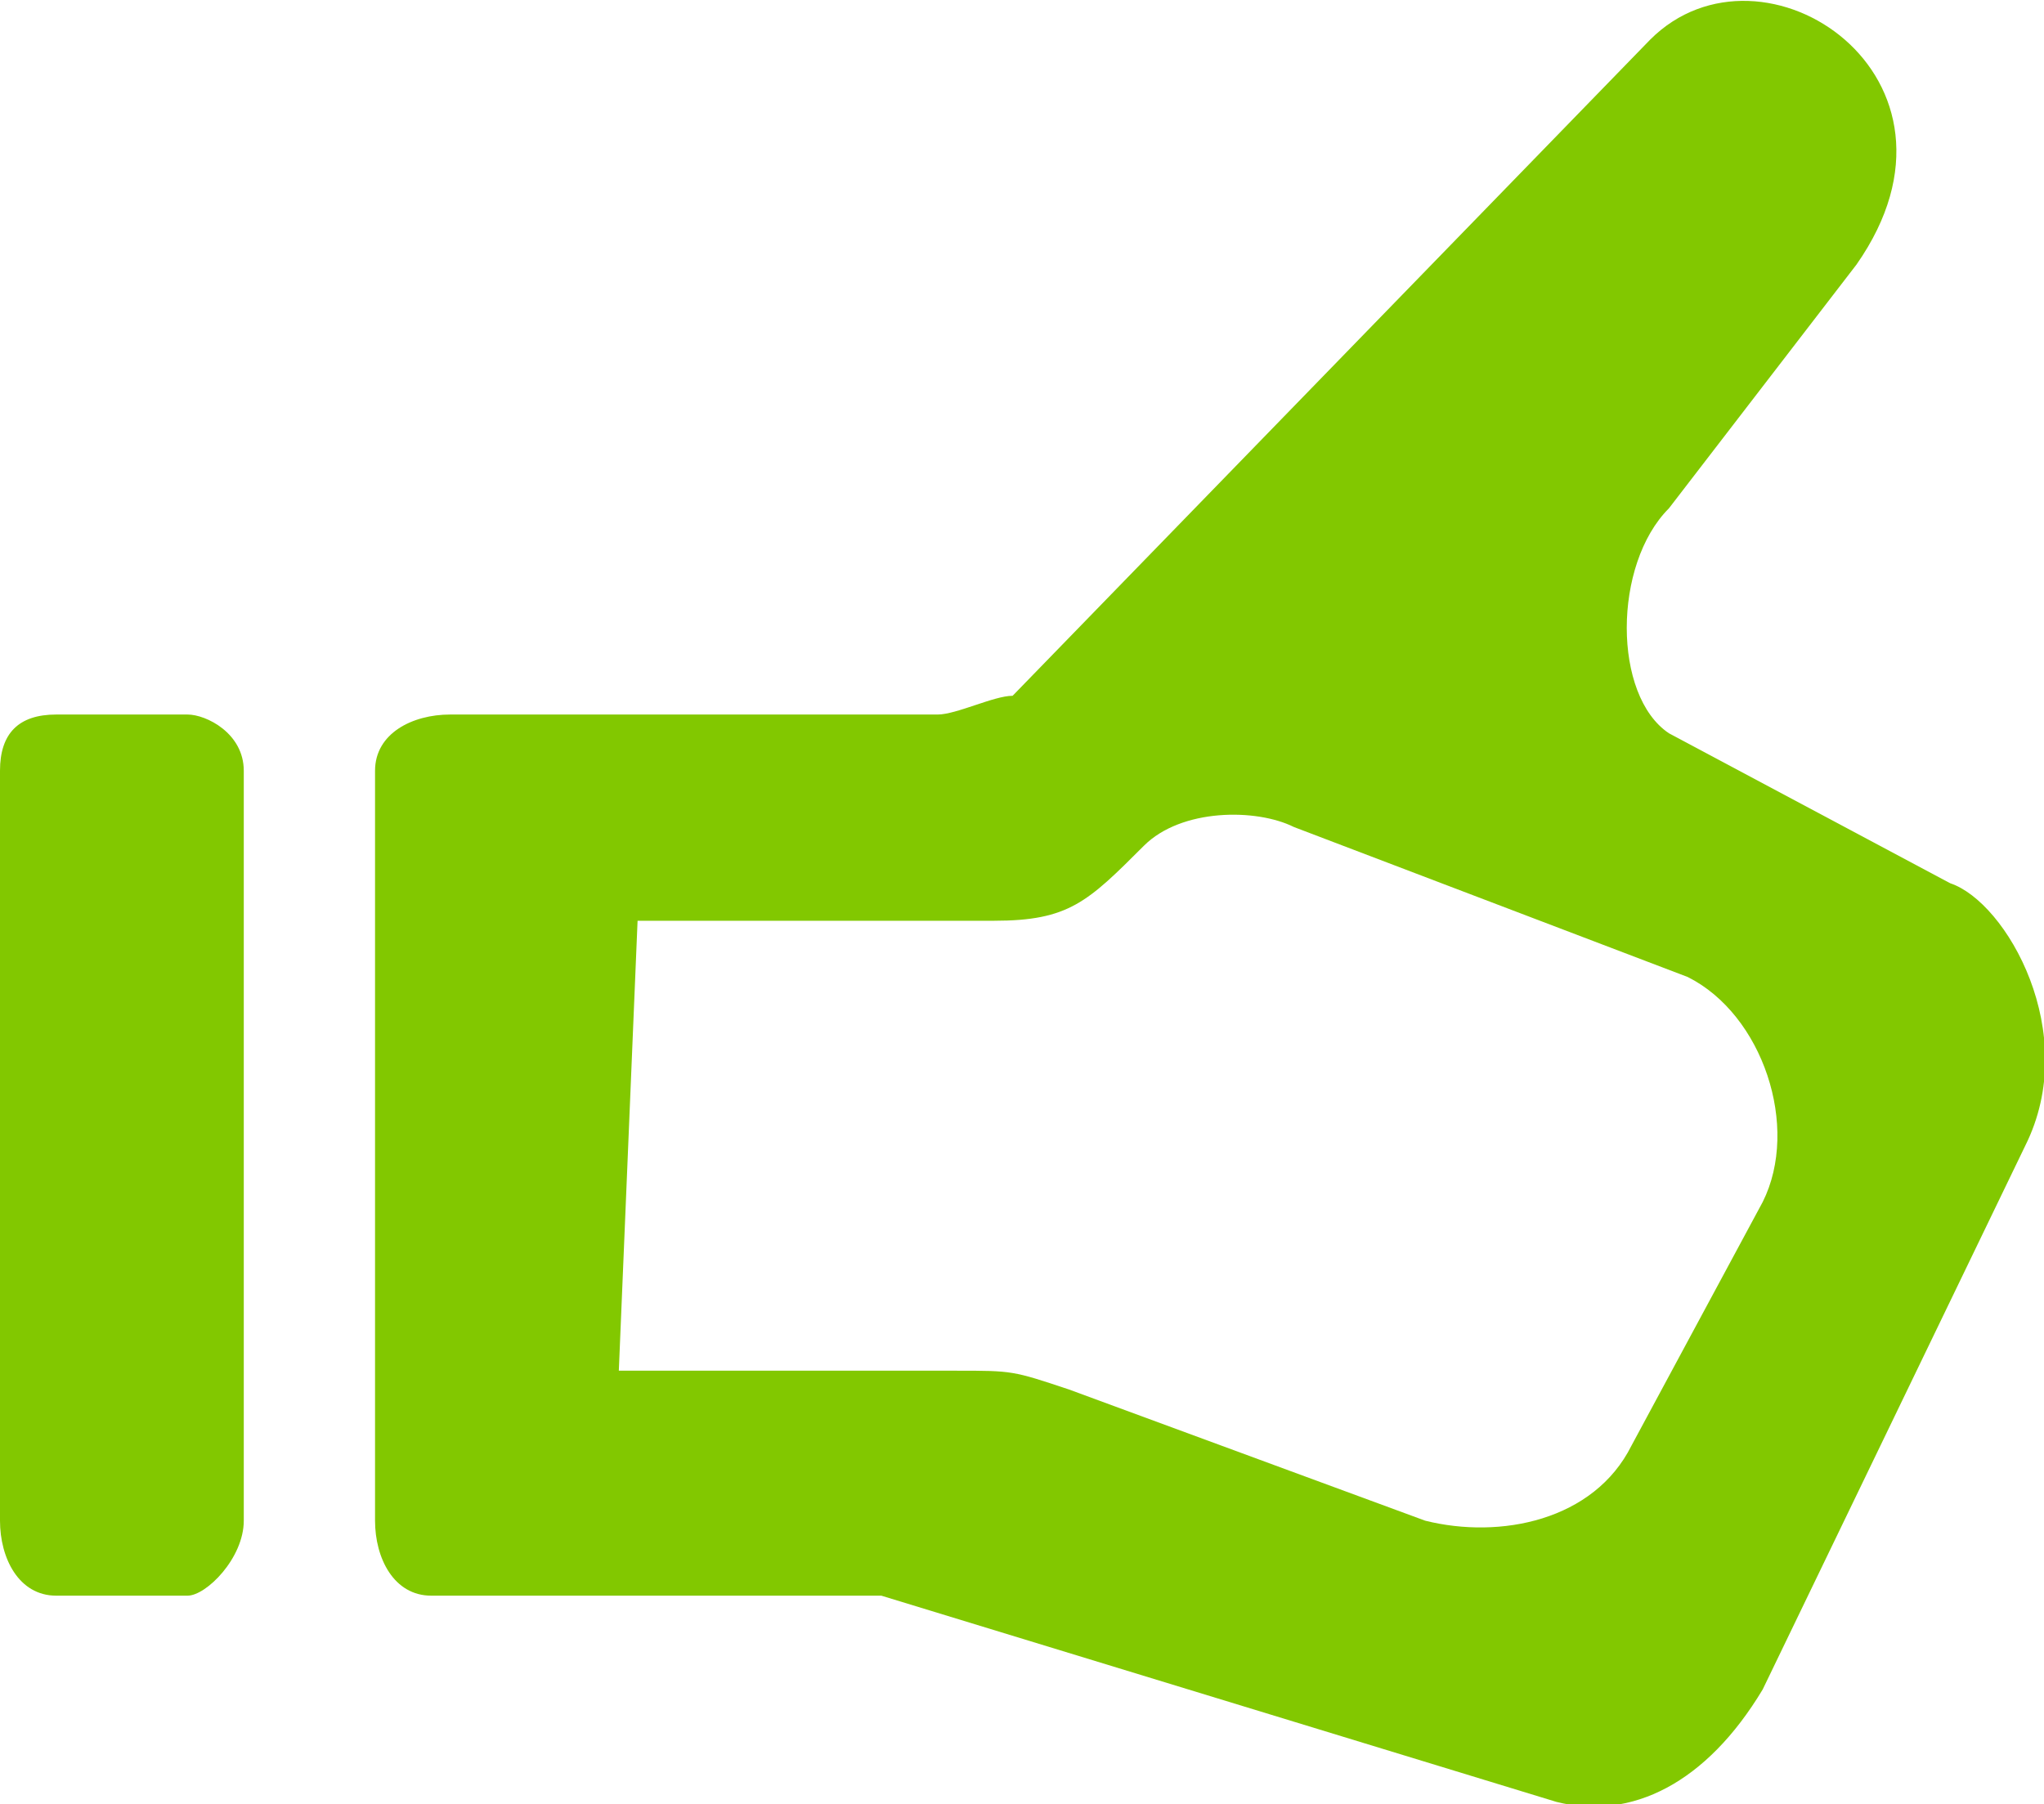
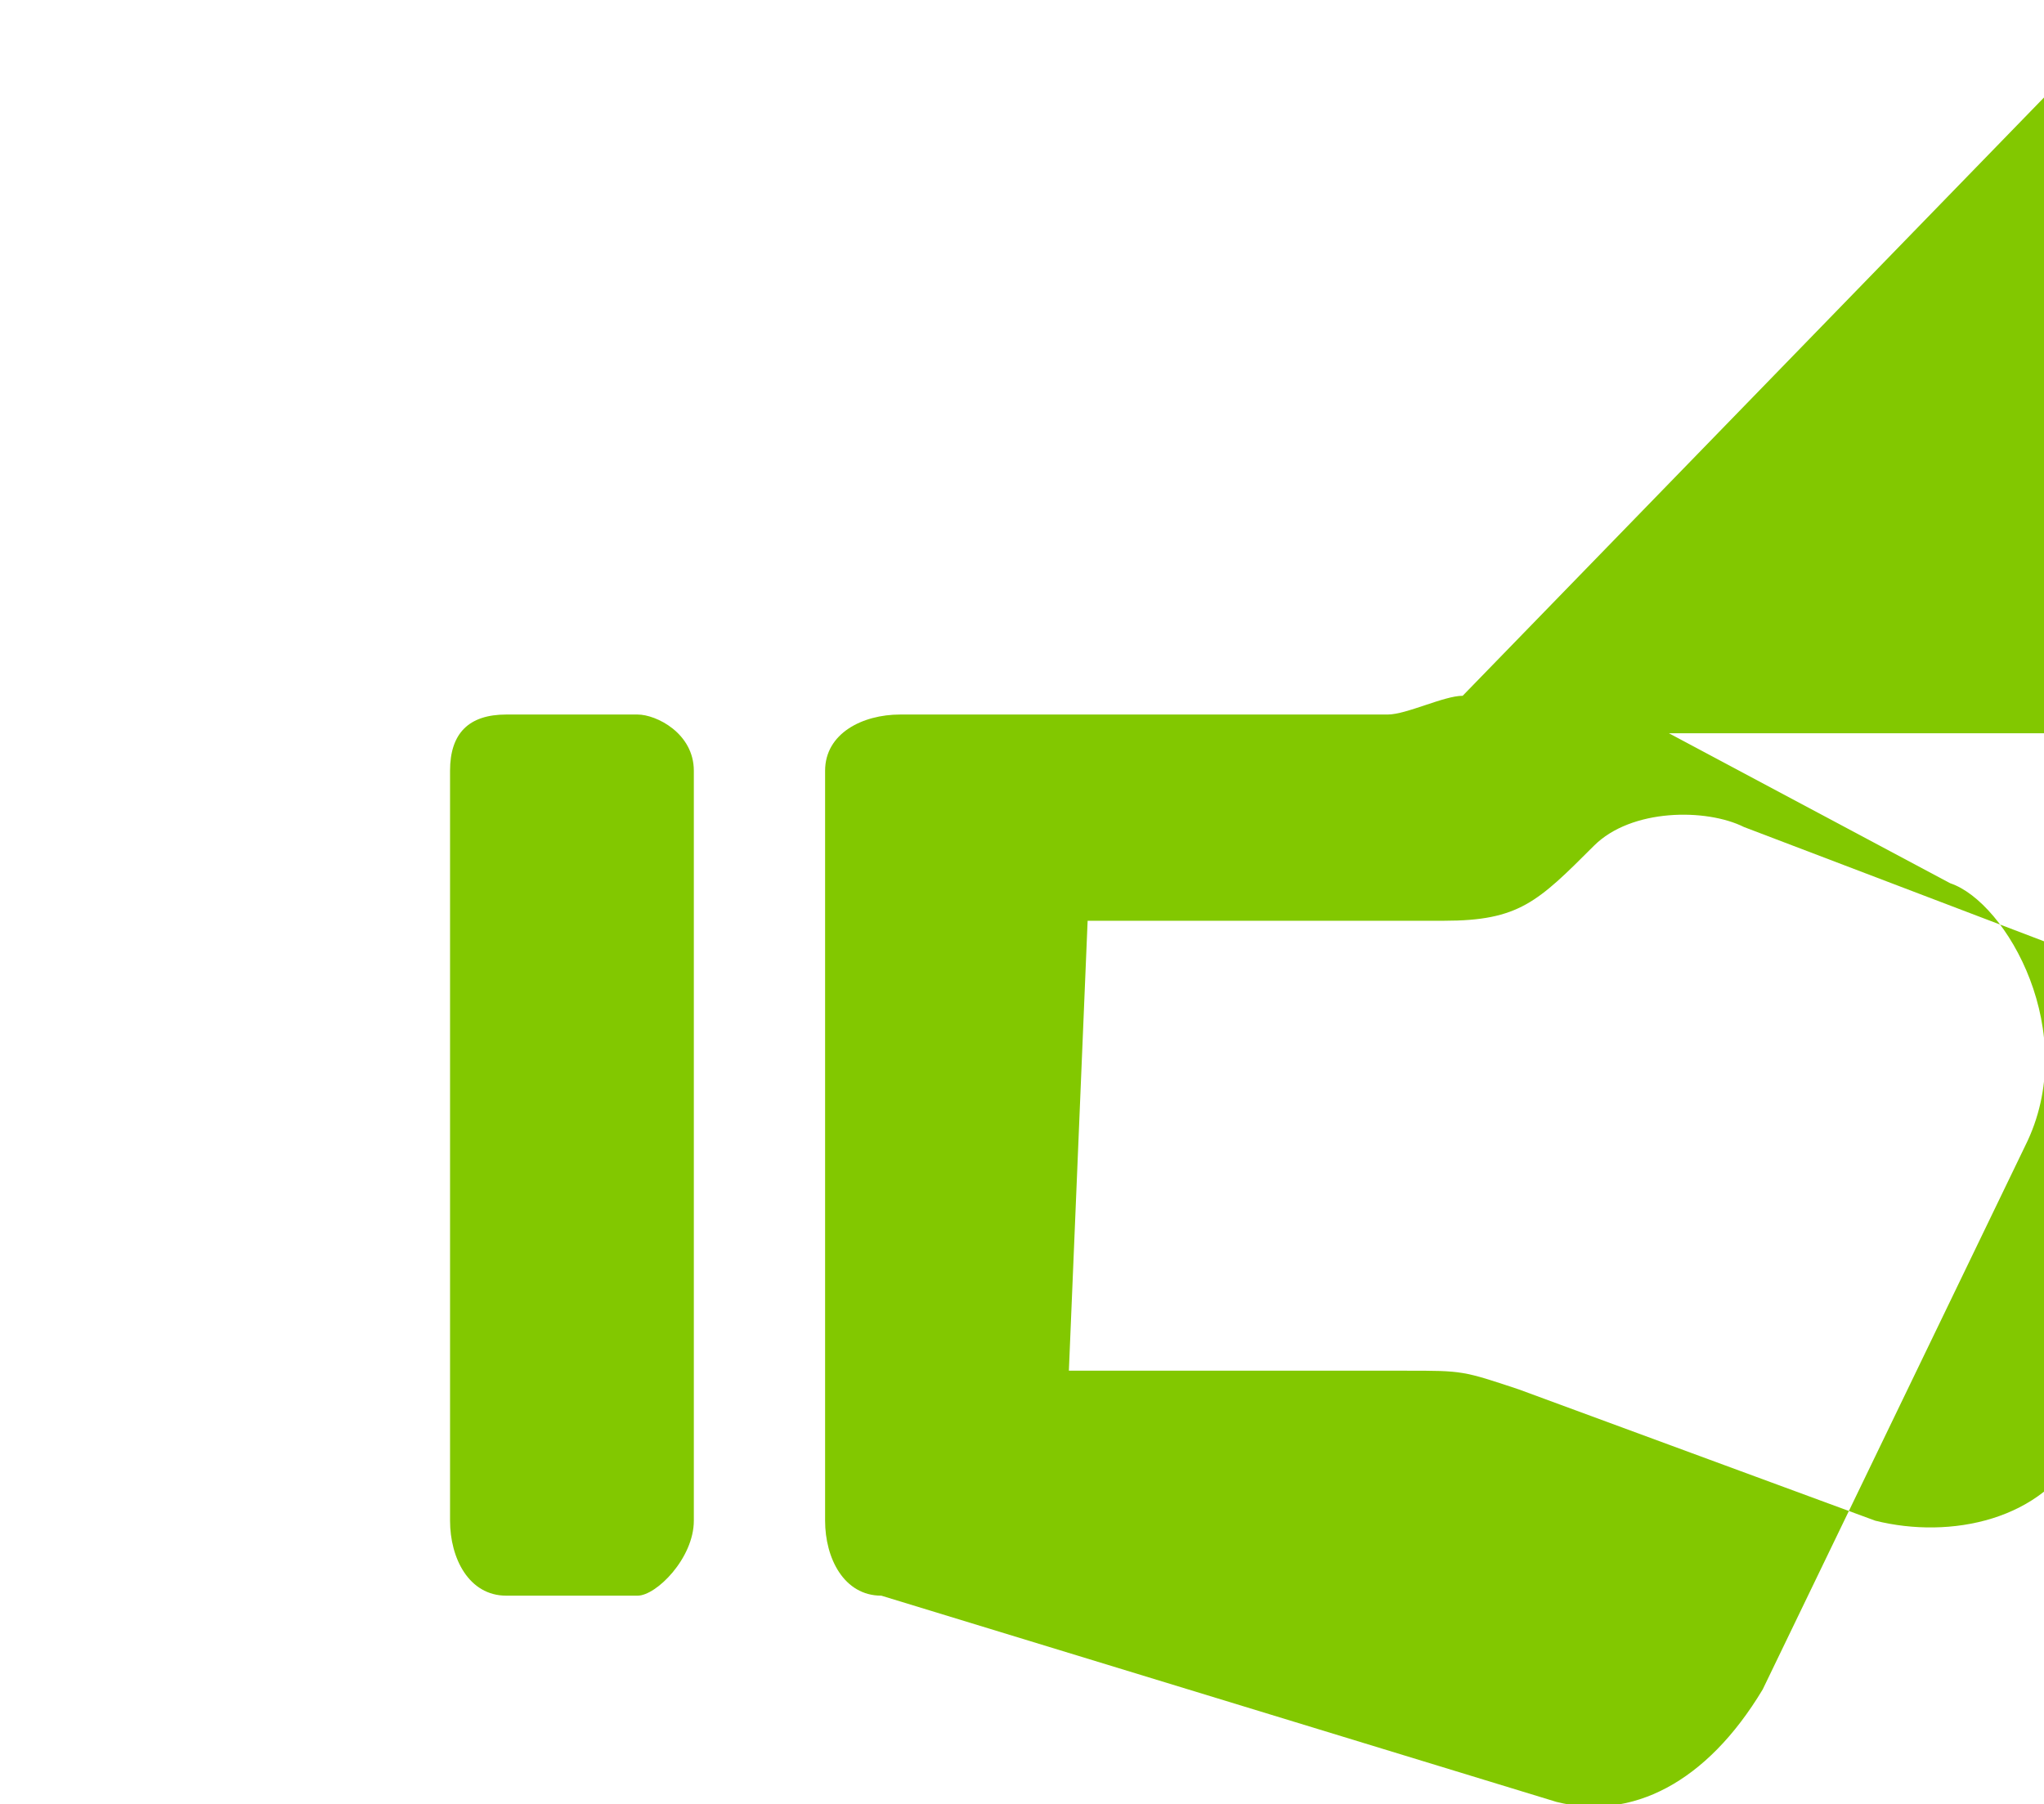
<svg xmlns="http://www.w3.org/2000/svg" width="29.328" height="25.891" viewBox="0 0 109 96" shape-rendering="geometricPrecision" image-rendering="optimizeQuality" fill-rule="evenodd" clip-rule="evenodd">
-   <path d="m89 39l15 8c3 1 7 8 4 14l-14 29c-3 5-7 7-11 6l-36-11h-24c-2 0-3-2-3-4v-40c0-2 2-3 4-3 8 0 17 0 26 0 1 0 3-1 4-1l34-35c6-6 18 2 11 12l-10 13c-3 3-3 10 0 12m-55 10h19c4 0 5-1 8-4 2-2 6-2 8-1l21 8c4 2 6 8 4 12l-7 13c-2 4-7 5-11 4l-19-7c-3-1-3-1-6-1h-18l1-24m-31-11h7c1 0 3 1 3 3v40c0 2-2 4-3 4h-7c-2 0-3-2-3-4v-40c0-2 1-3 3-3" fill="#82c800" />
+   <path d="m89 39l15 8c3 1 7 8 4 14l-14 29c-3 5-7 7-11 6l-36-11c-2 0-3-2-3-4v-40c0-2 2-3 4-3 8 0 17 0 26 0 1 0 3-1 4-1l34-35c6-6 18 2 11 12l-10 13c-3 3-3 10 0 12m-55 10h19c4 0 5-1 8-4 2-2 6-2 8-1l21 8c4 2 6 8 4 12l-7 13c-2 4-7 5-11 4l-19-7c-3-1-3-1-6-1h-18l1-24m-31-11h7c1 0 3 1 3 3v40c0 2-2 4-3 4h-7c-2 0-3-2-3-4v-40c0-2 1-3 3-3" fill="#82c800" />
</svg>